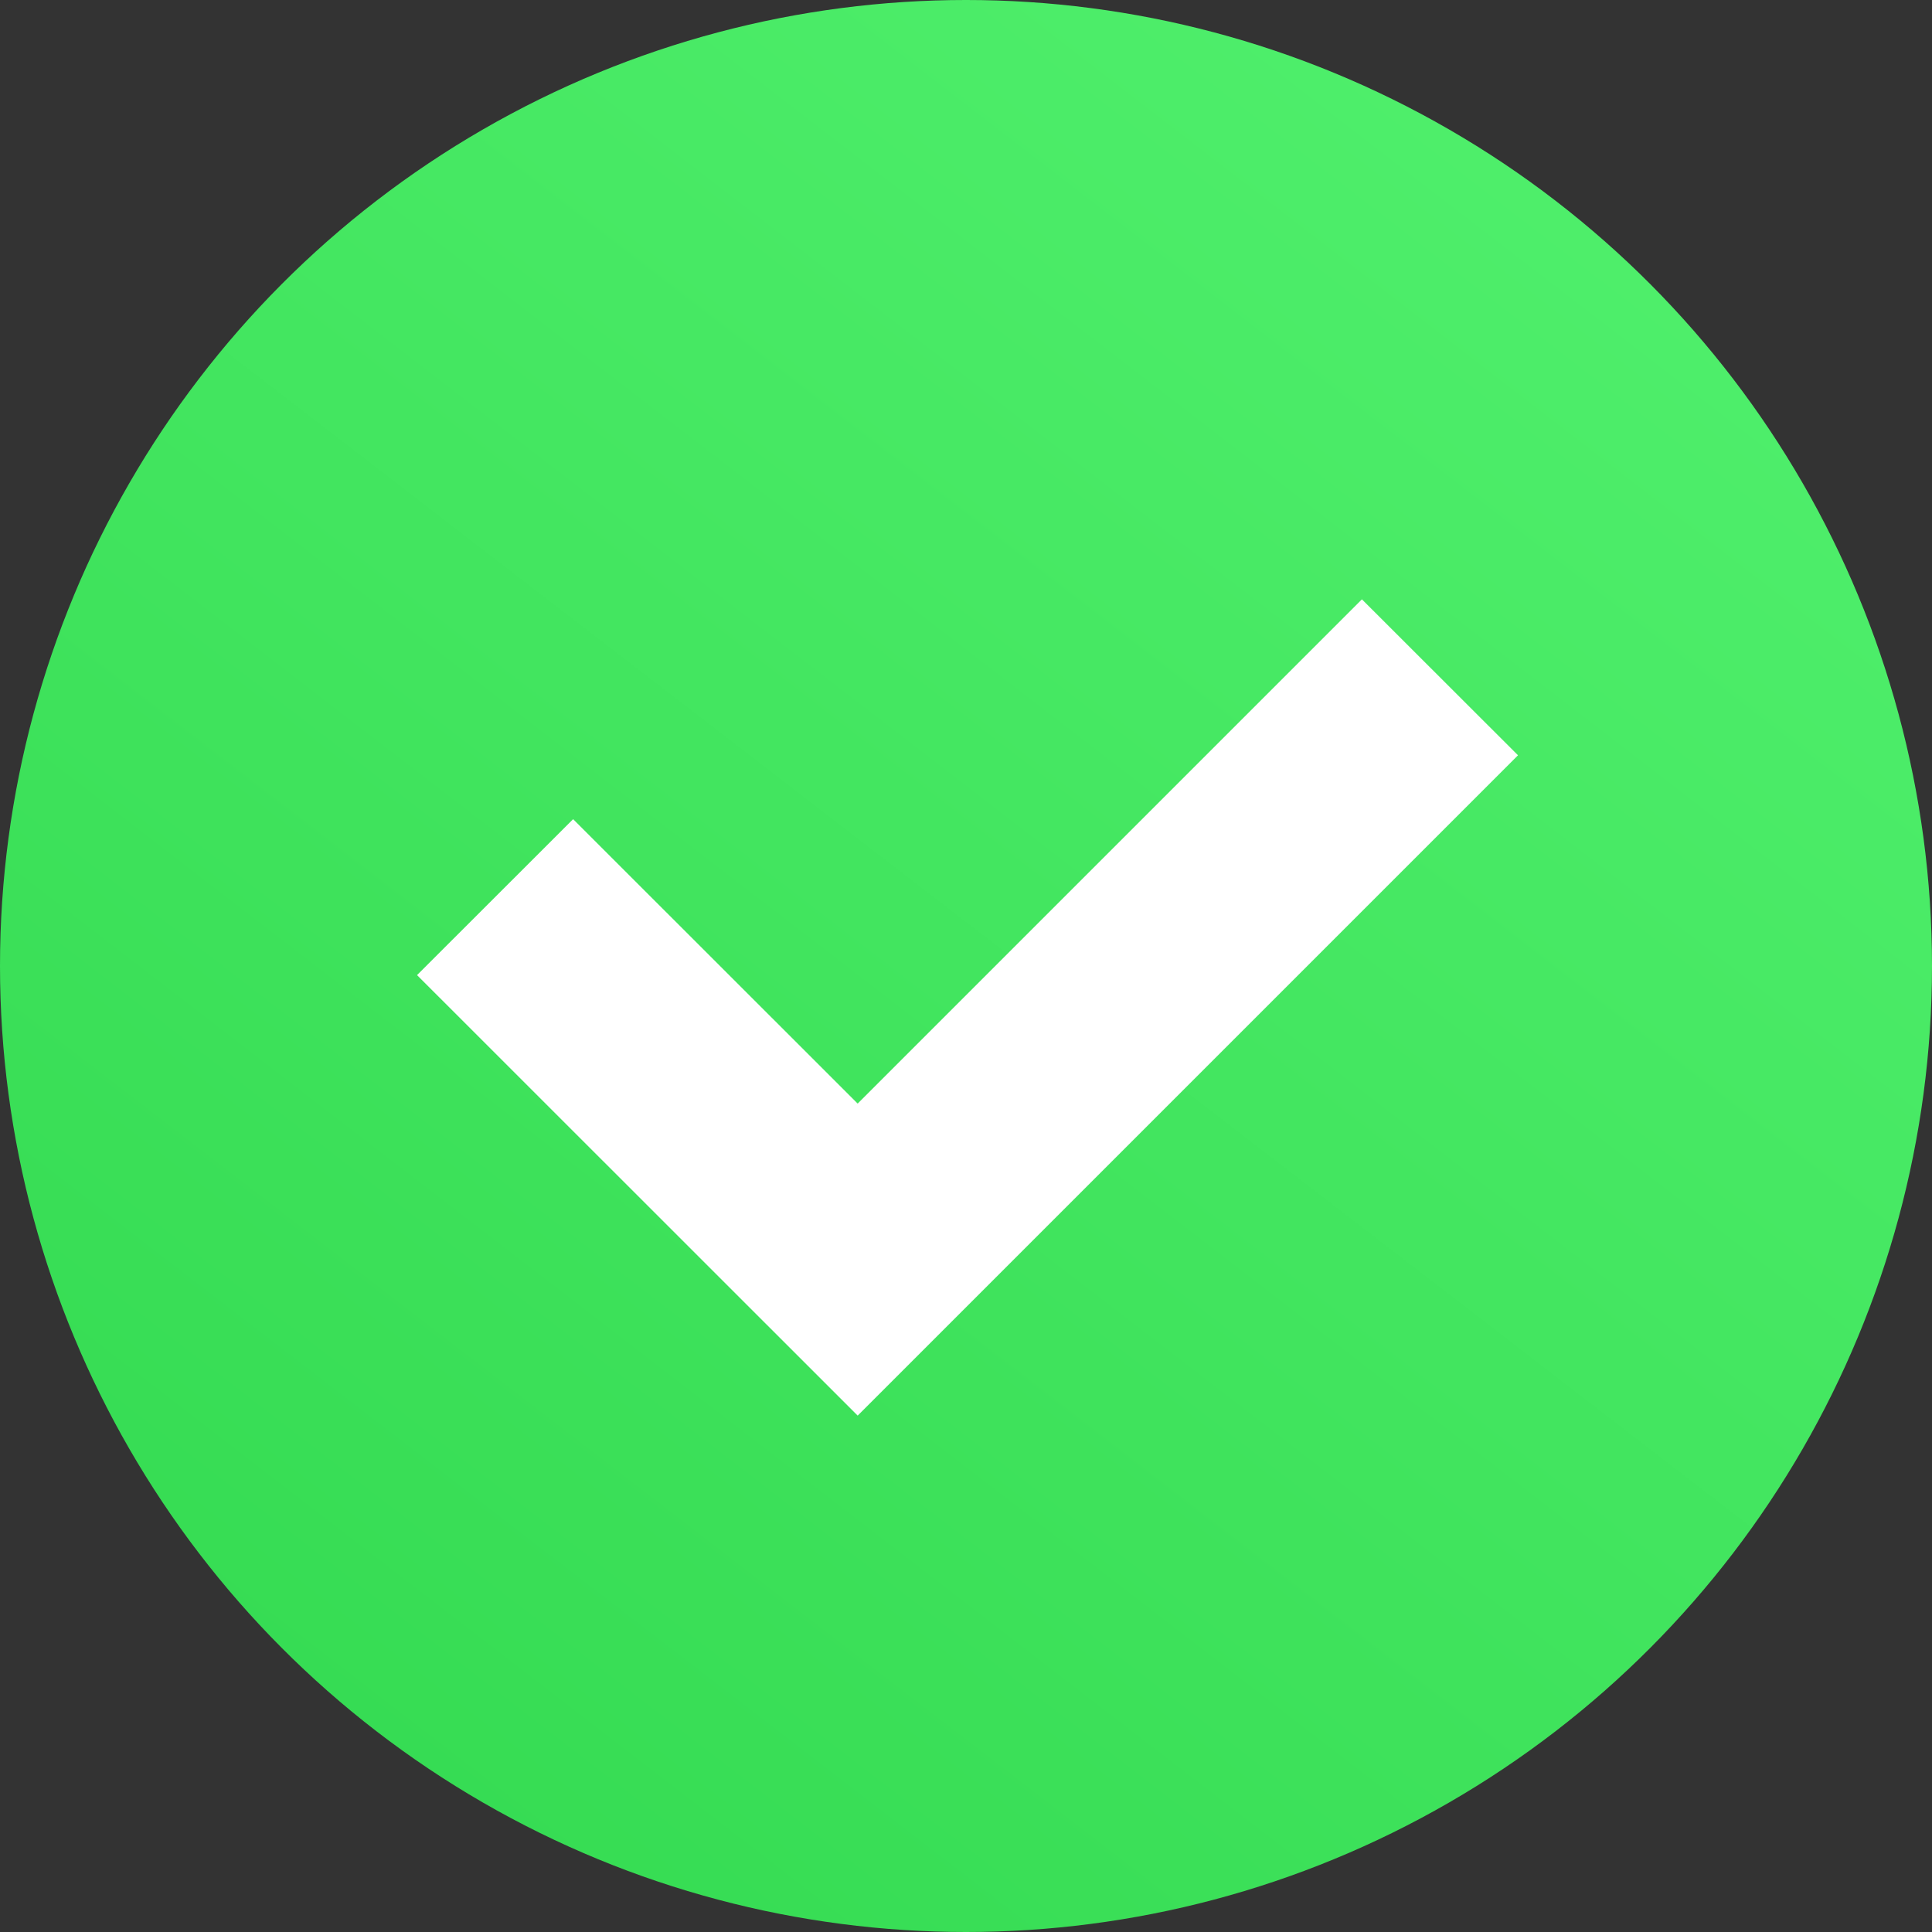
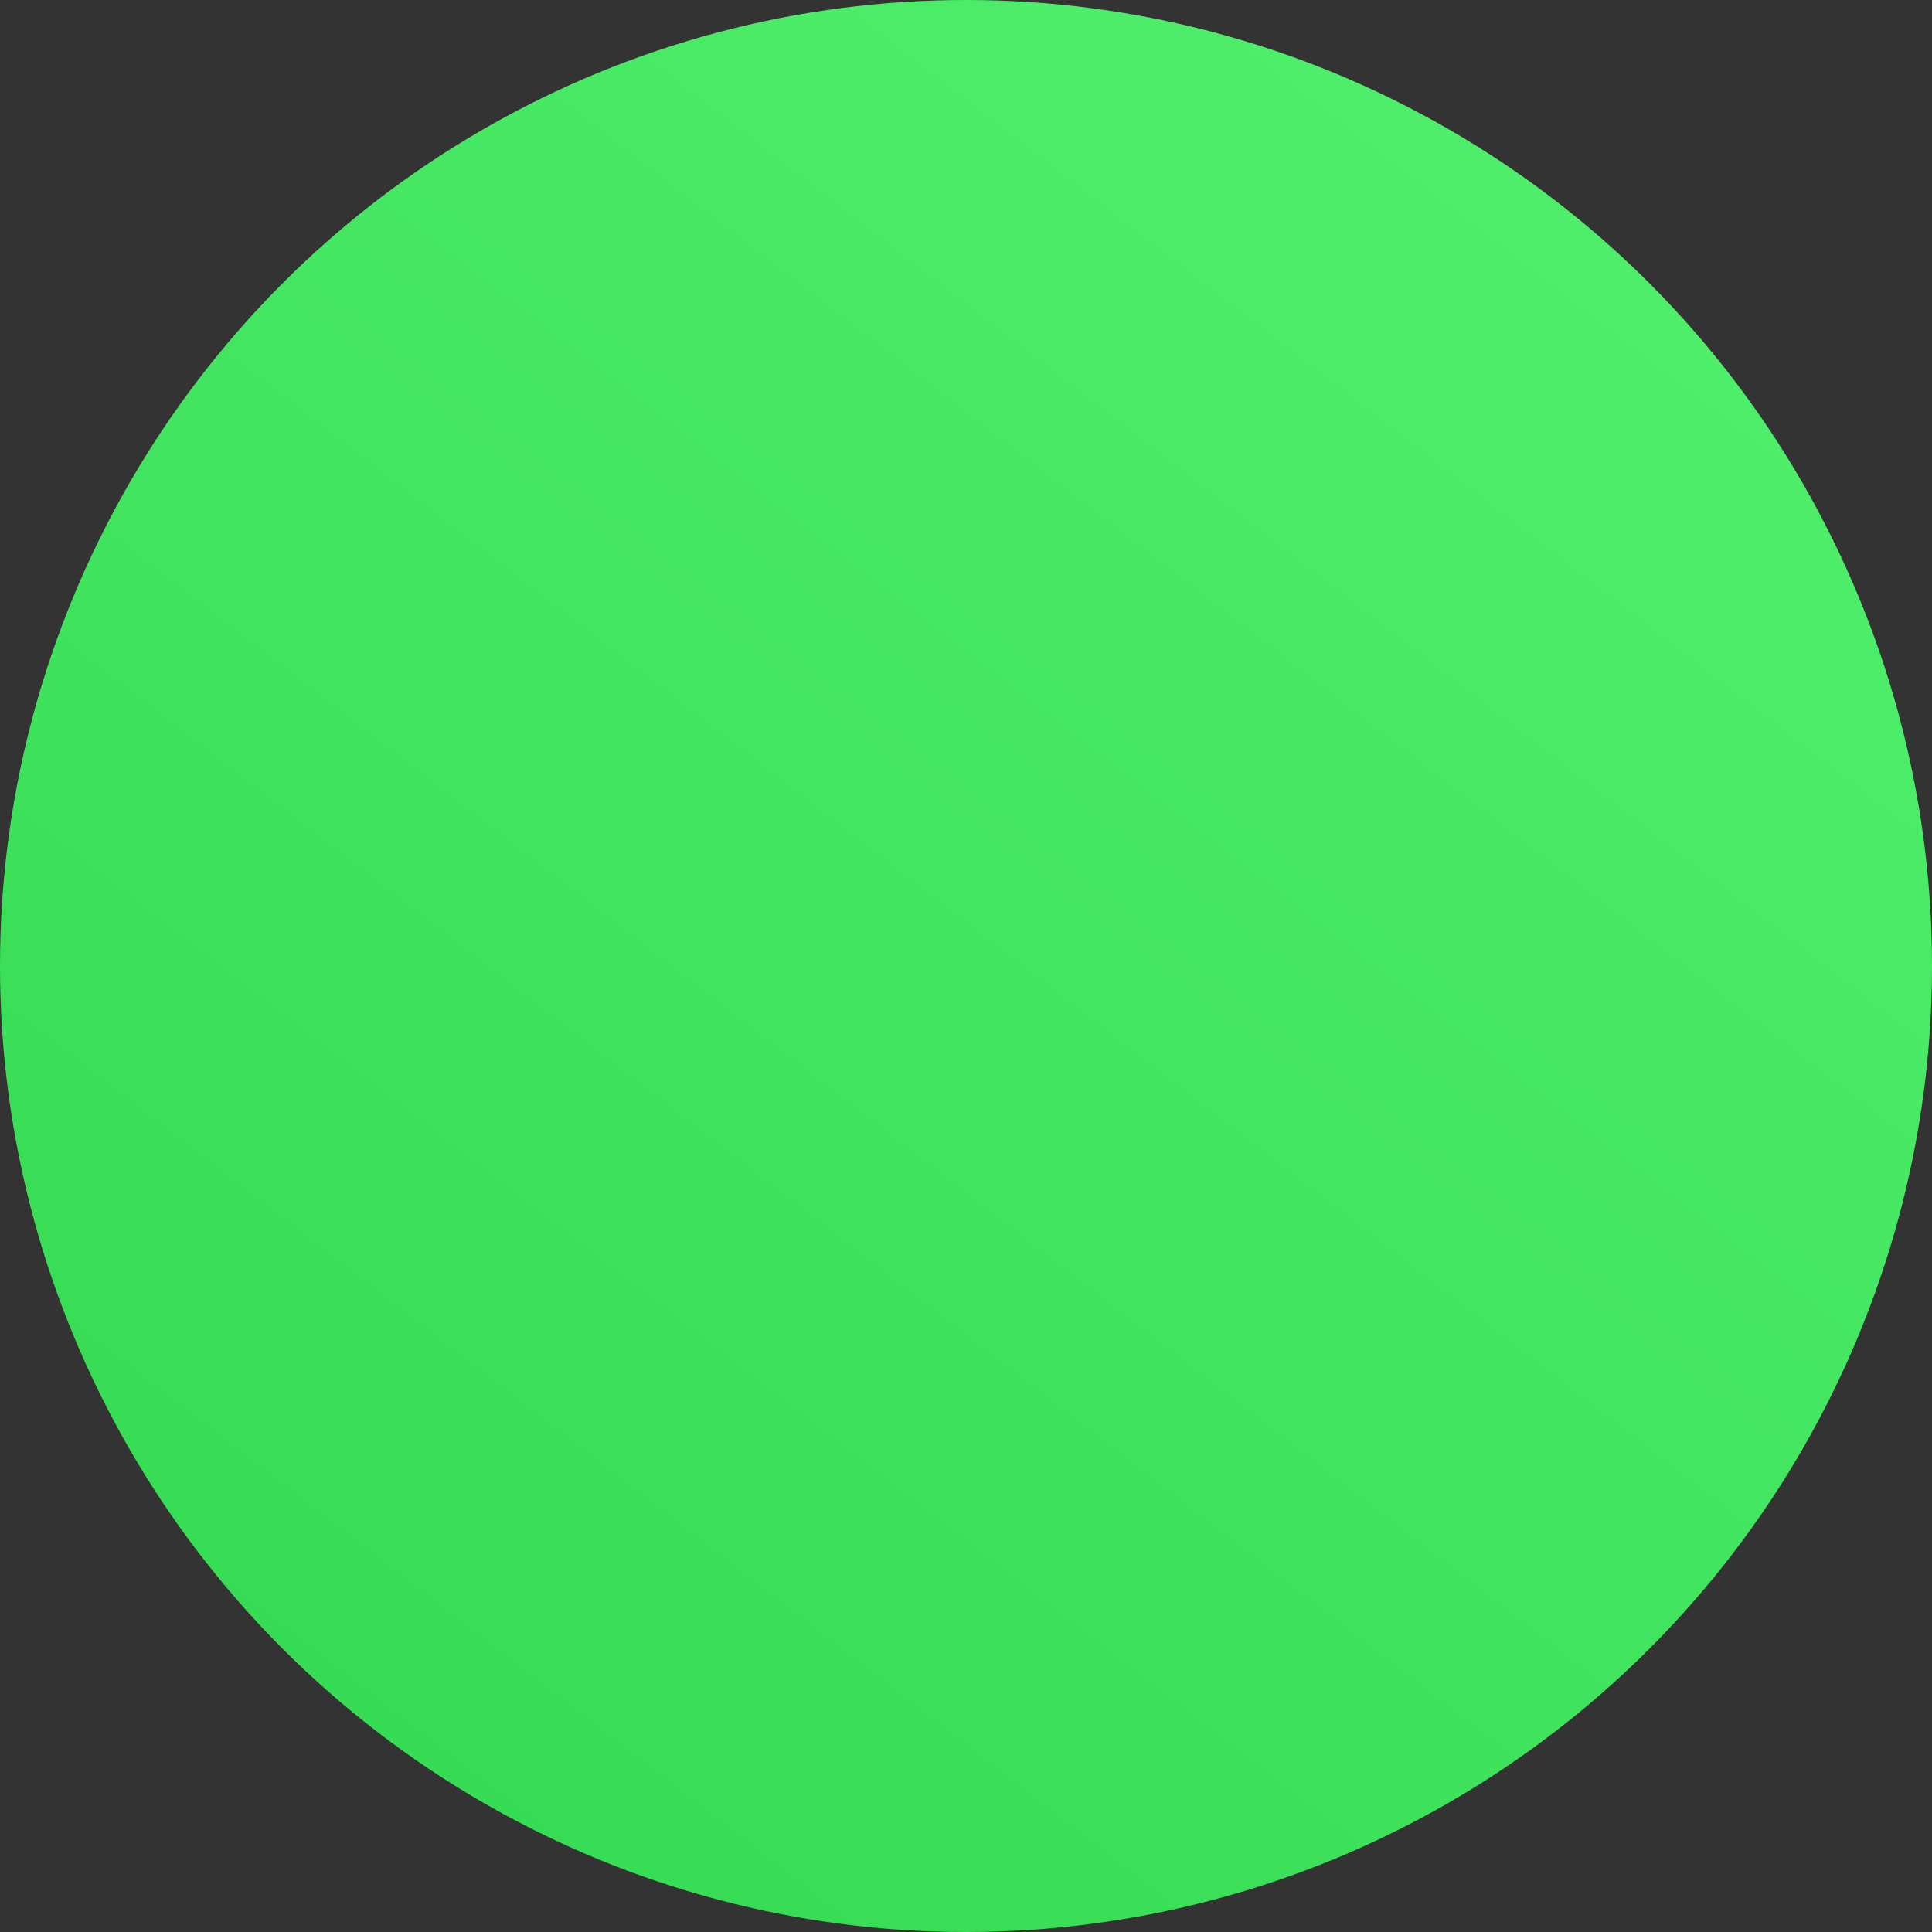
<svg xmlns="http://www.w3.org/2000/svg" width="14" height="14" viewBox="0 0 14 14">
  <rect x="0" y="0" width="14" height="14" fill="#333333" stroke="none" />
  <defs>
    <linearGradient id="a" x1="-30.791%" x2="114.64%" y1="135.869%" y2="-52.832%">
      <stop offset="0%" stop-color="#26D044" />
      <stop offset="100%" stop-color="#5FFB7B" />
    </linearGradient>
  </defs>
  <g fill="none" fill-rule="evenodd">
    <circle cx="7" cy="7" r="7" fill="url(#a)" />
-     <path fill="#FFF" fill-rule="nonzero" d="M11 5.473l-4.785 4.785-3.193-3.192 1.131-1.13 2.062 2.061 3.654-3.654z" />
  </g>
</svg>